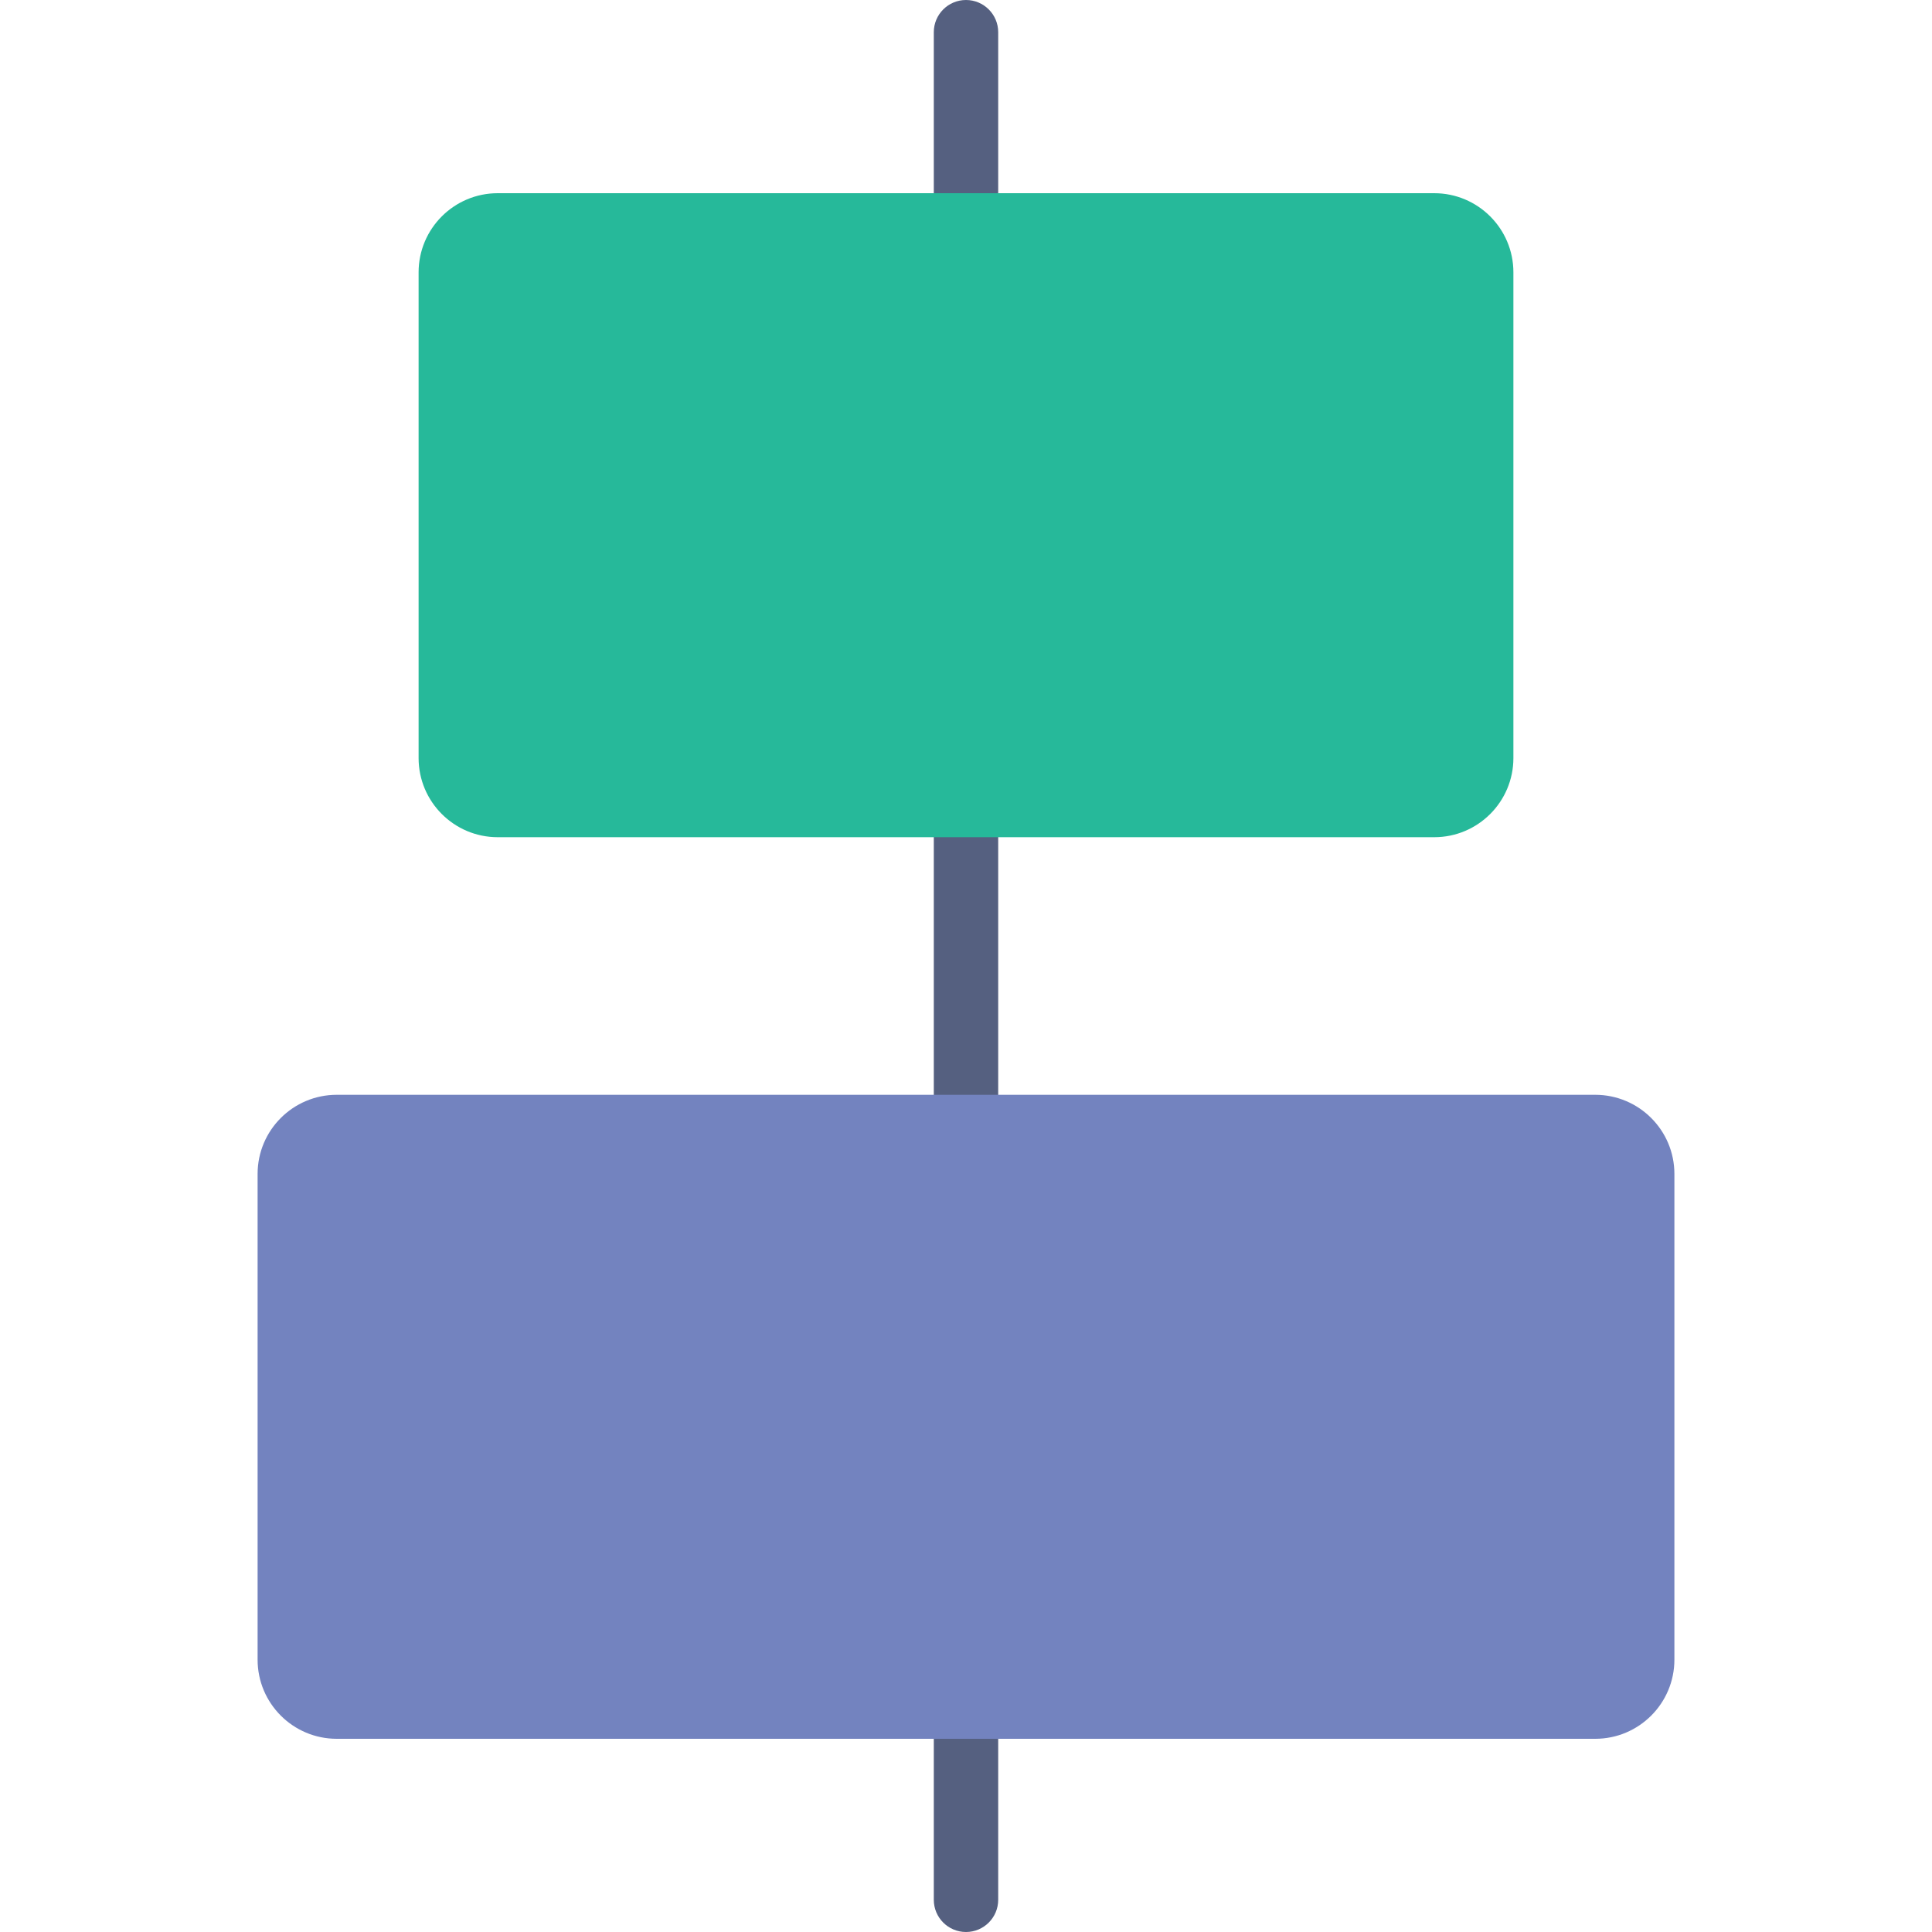
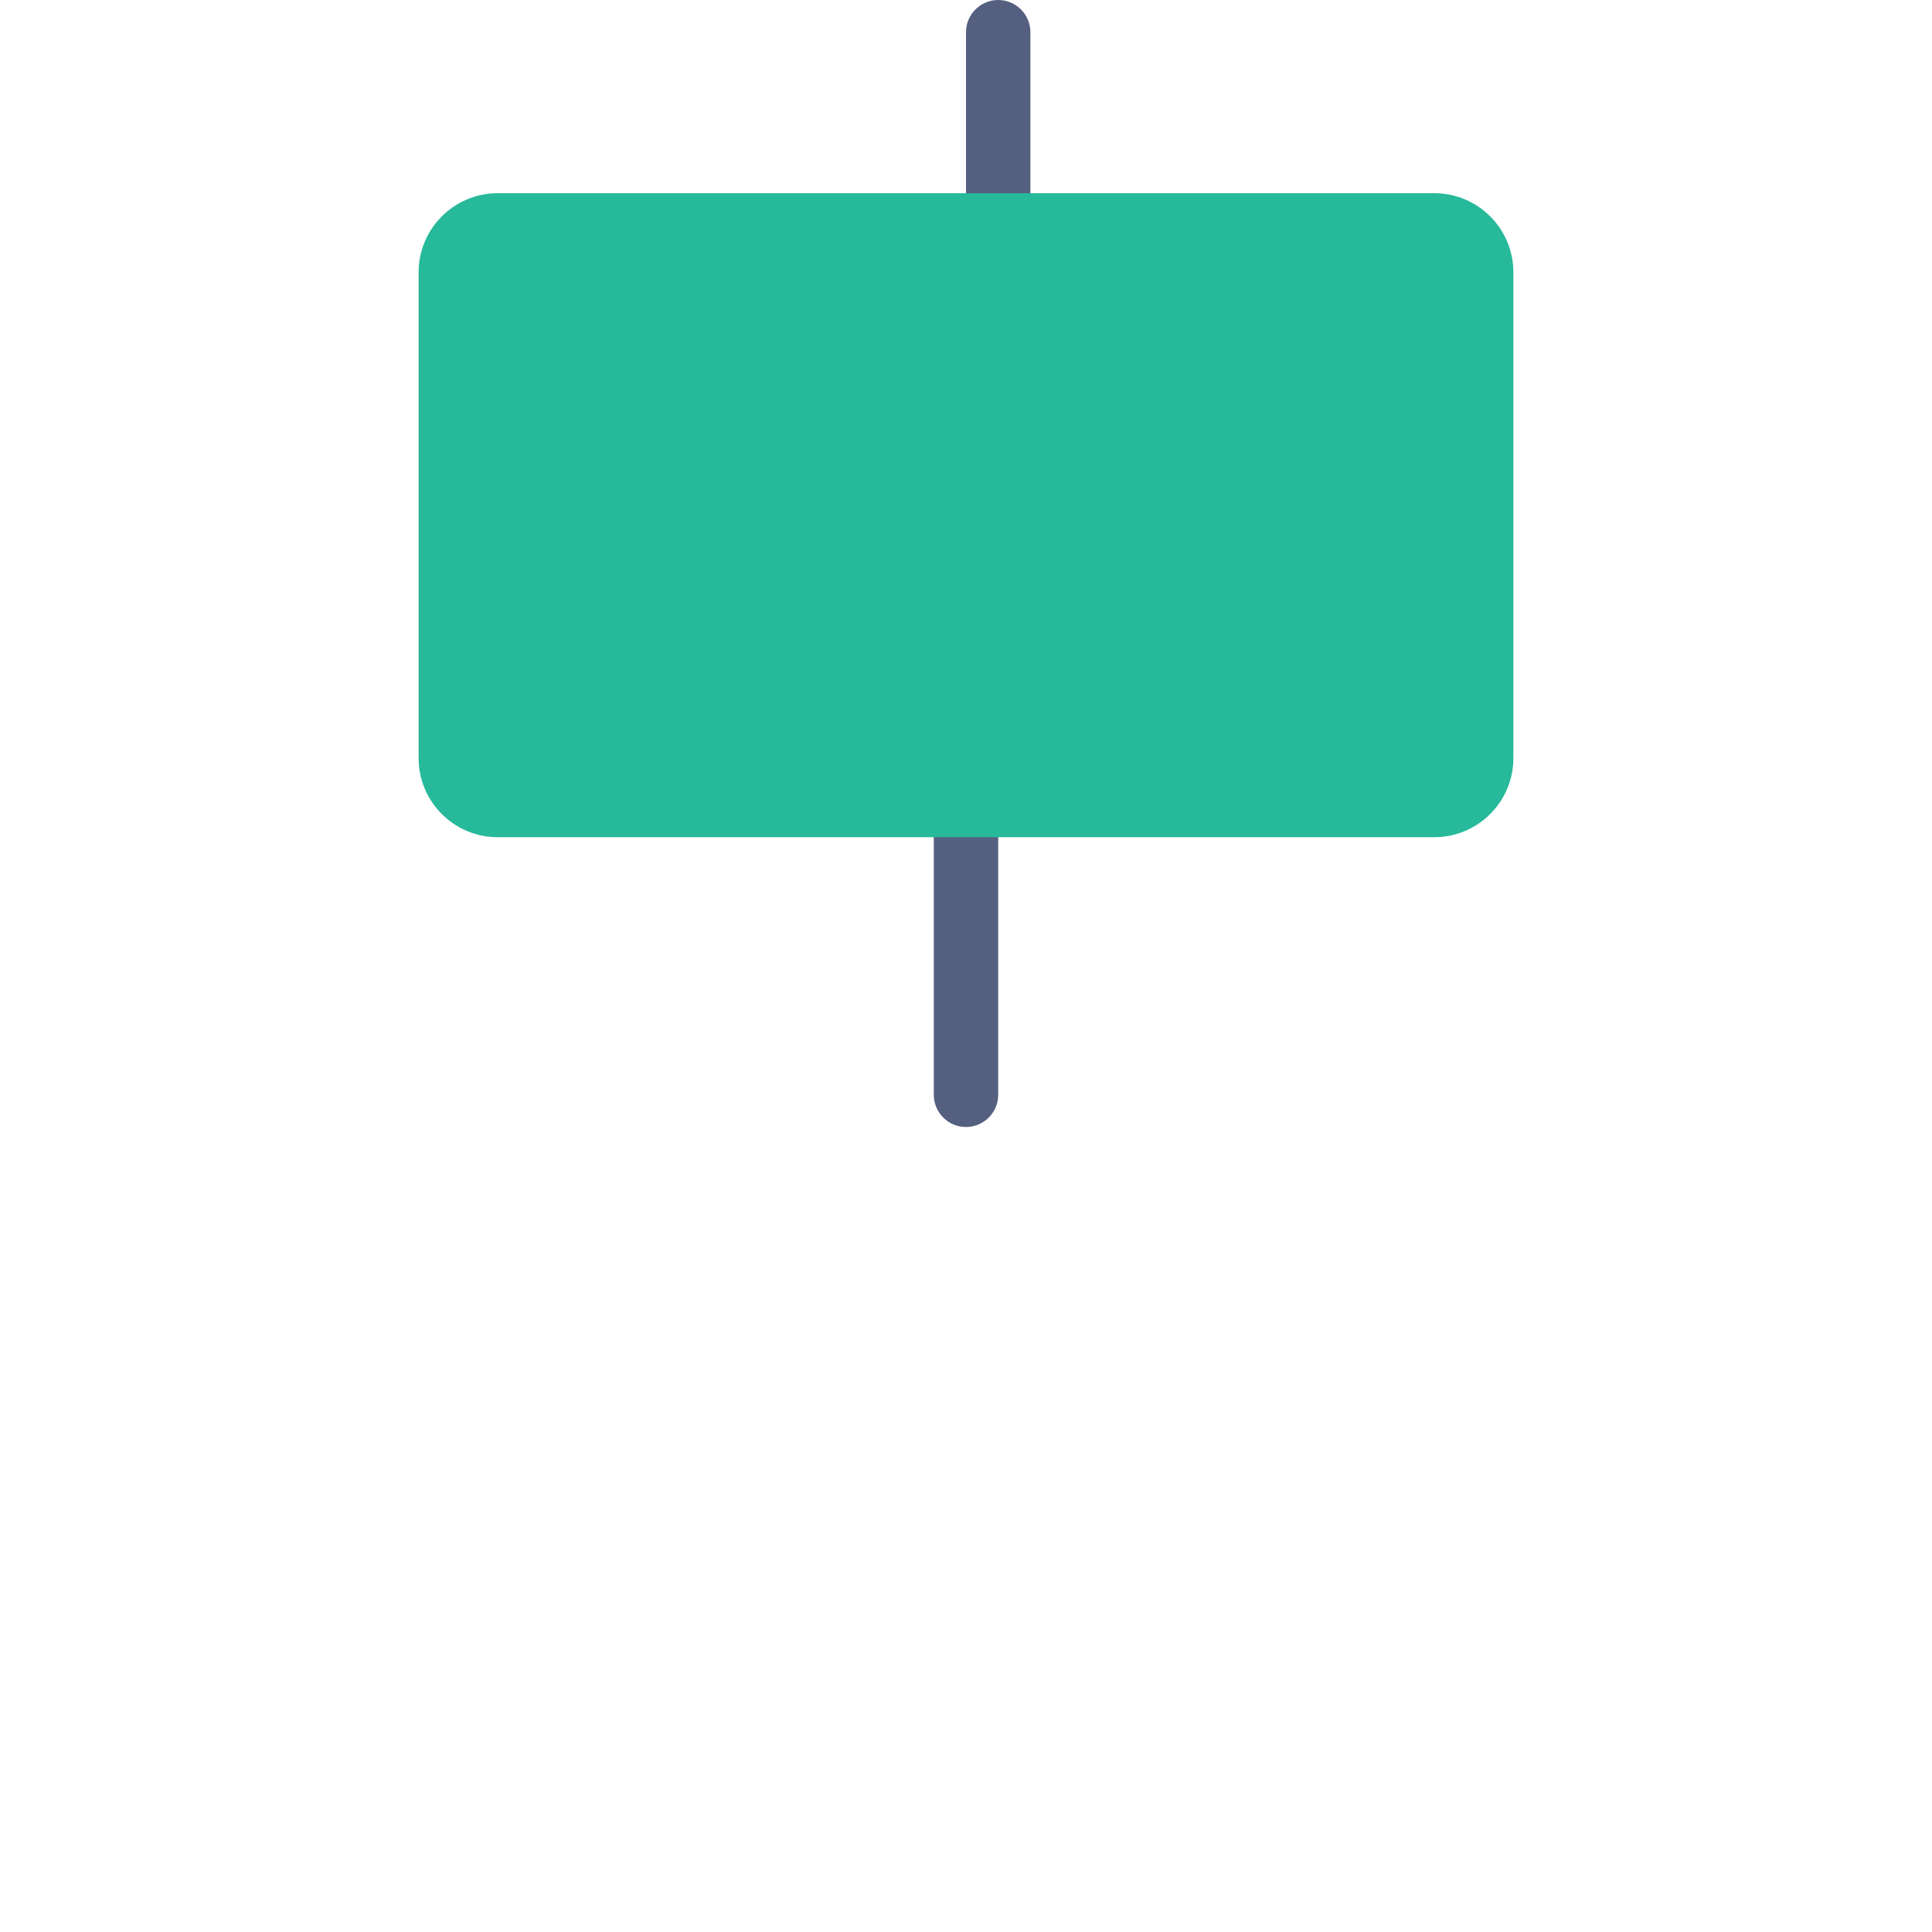
<svg xmlns="http://www.w3.org/2000/svg" height="800px" width="800px" version="1.1" id="Capa_1" viewBox="0 0 60 60" xml:space="preserve">
  <g>
-     <path style="fill:#556080;" d="M30,7c-0.552,0-1-0.448-1-1V1c0-0.552,0.448-1,1-1s1,0.448,1,1v5C31,6.552,30.552,7,30,7z" />
+     <path style="fill:#556080;" d="M30,7V1c0-0.552,0.448-1,1-1s1,0.448,1,1v5C31,6.552,30.552,7,30,7z" />
    <path style="fill:#556080;" d="M30,35c-0.552,0-1-0.448-1-1v-8c0-0.552,0.448-1,1-1s1,0.448,1,1v8C31,34.552,30.552,35,30,35z" />
-     <path style="fill:#556080;" d="M30,60c-0.552,0-1-0.448-1-1v-5c0-0.552,0.448-1,1-1s1,0.448,1,1v5C31,59.552,30.552,60,30,60z" />
-     <path style="fill:#7383BF;" d="M49.542,54H10.458C9.101,54,8,52.899,8,51.542V36.458C8,35.101,9.101,34,10.458,34h39.083   C50.899,34,52,35.101,52,36.458v15.083C52,52.899,50.899,54,49.542,54z" />
    <path style="fill:#26B99A;" d="M44.542,26H15.458C14.101,26,13,24.899,13,23.542V8.458C13,7.101,14.101,6,15.458,6h29.083   C45.899,6,47,7.101,47,8.458v15.083C47,24.899,45.899,26,44.542,26z" />
  </g>
</svg>